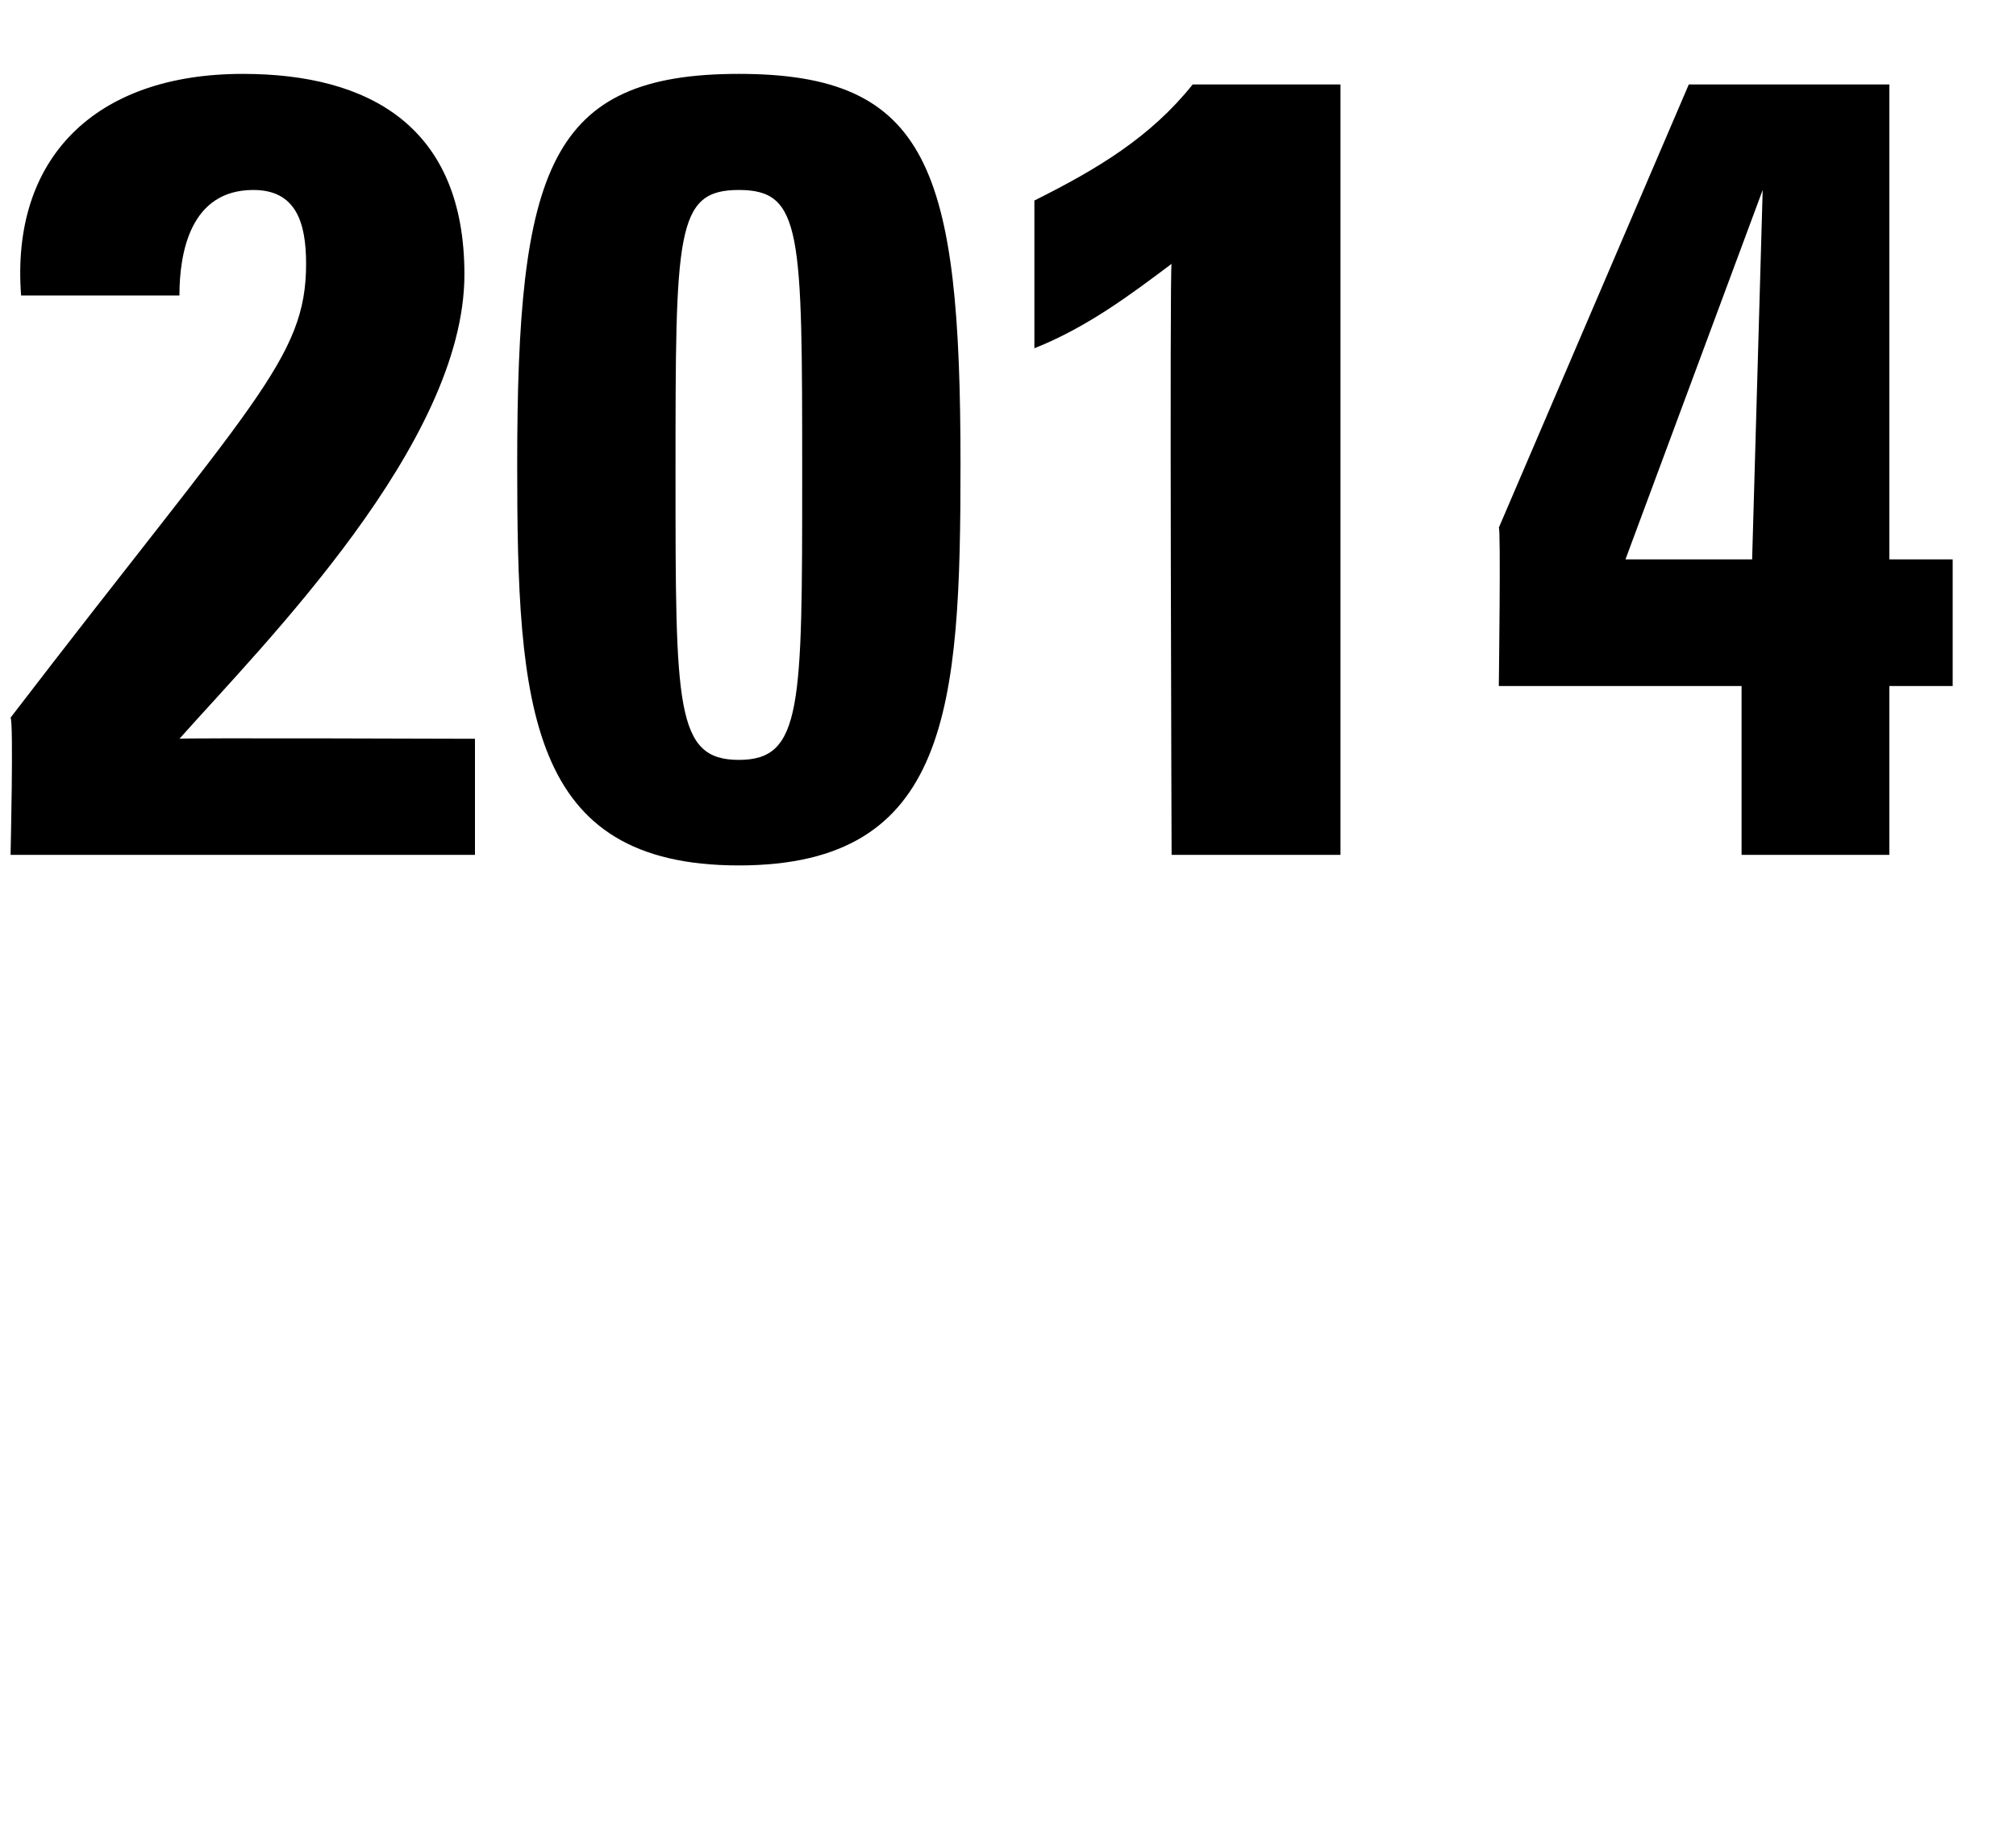
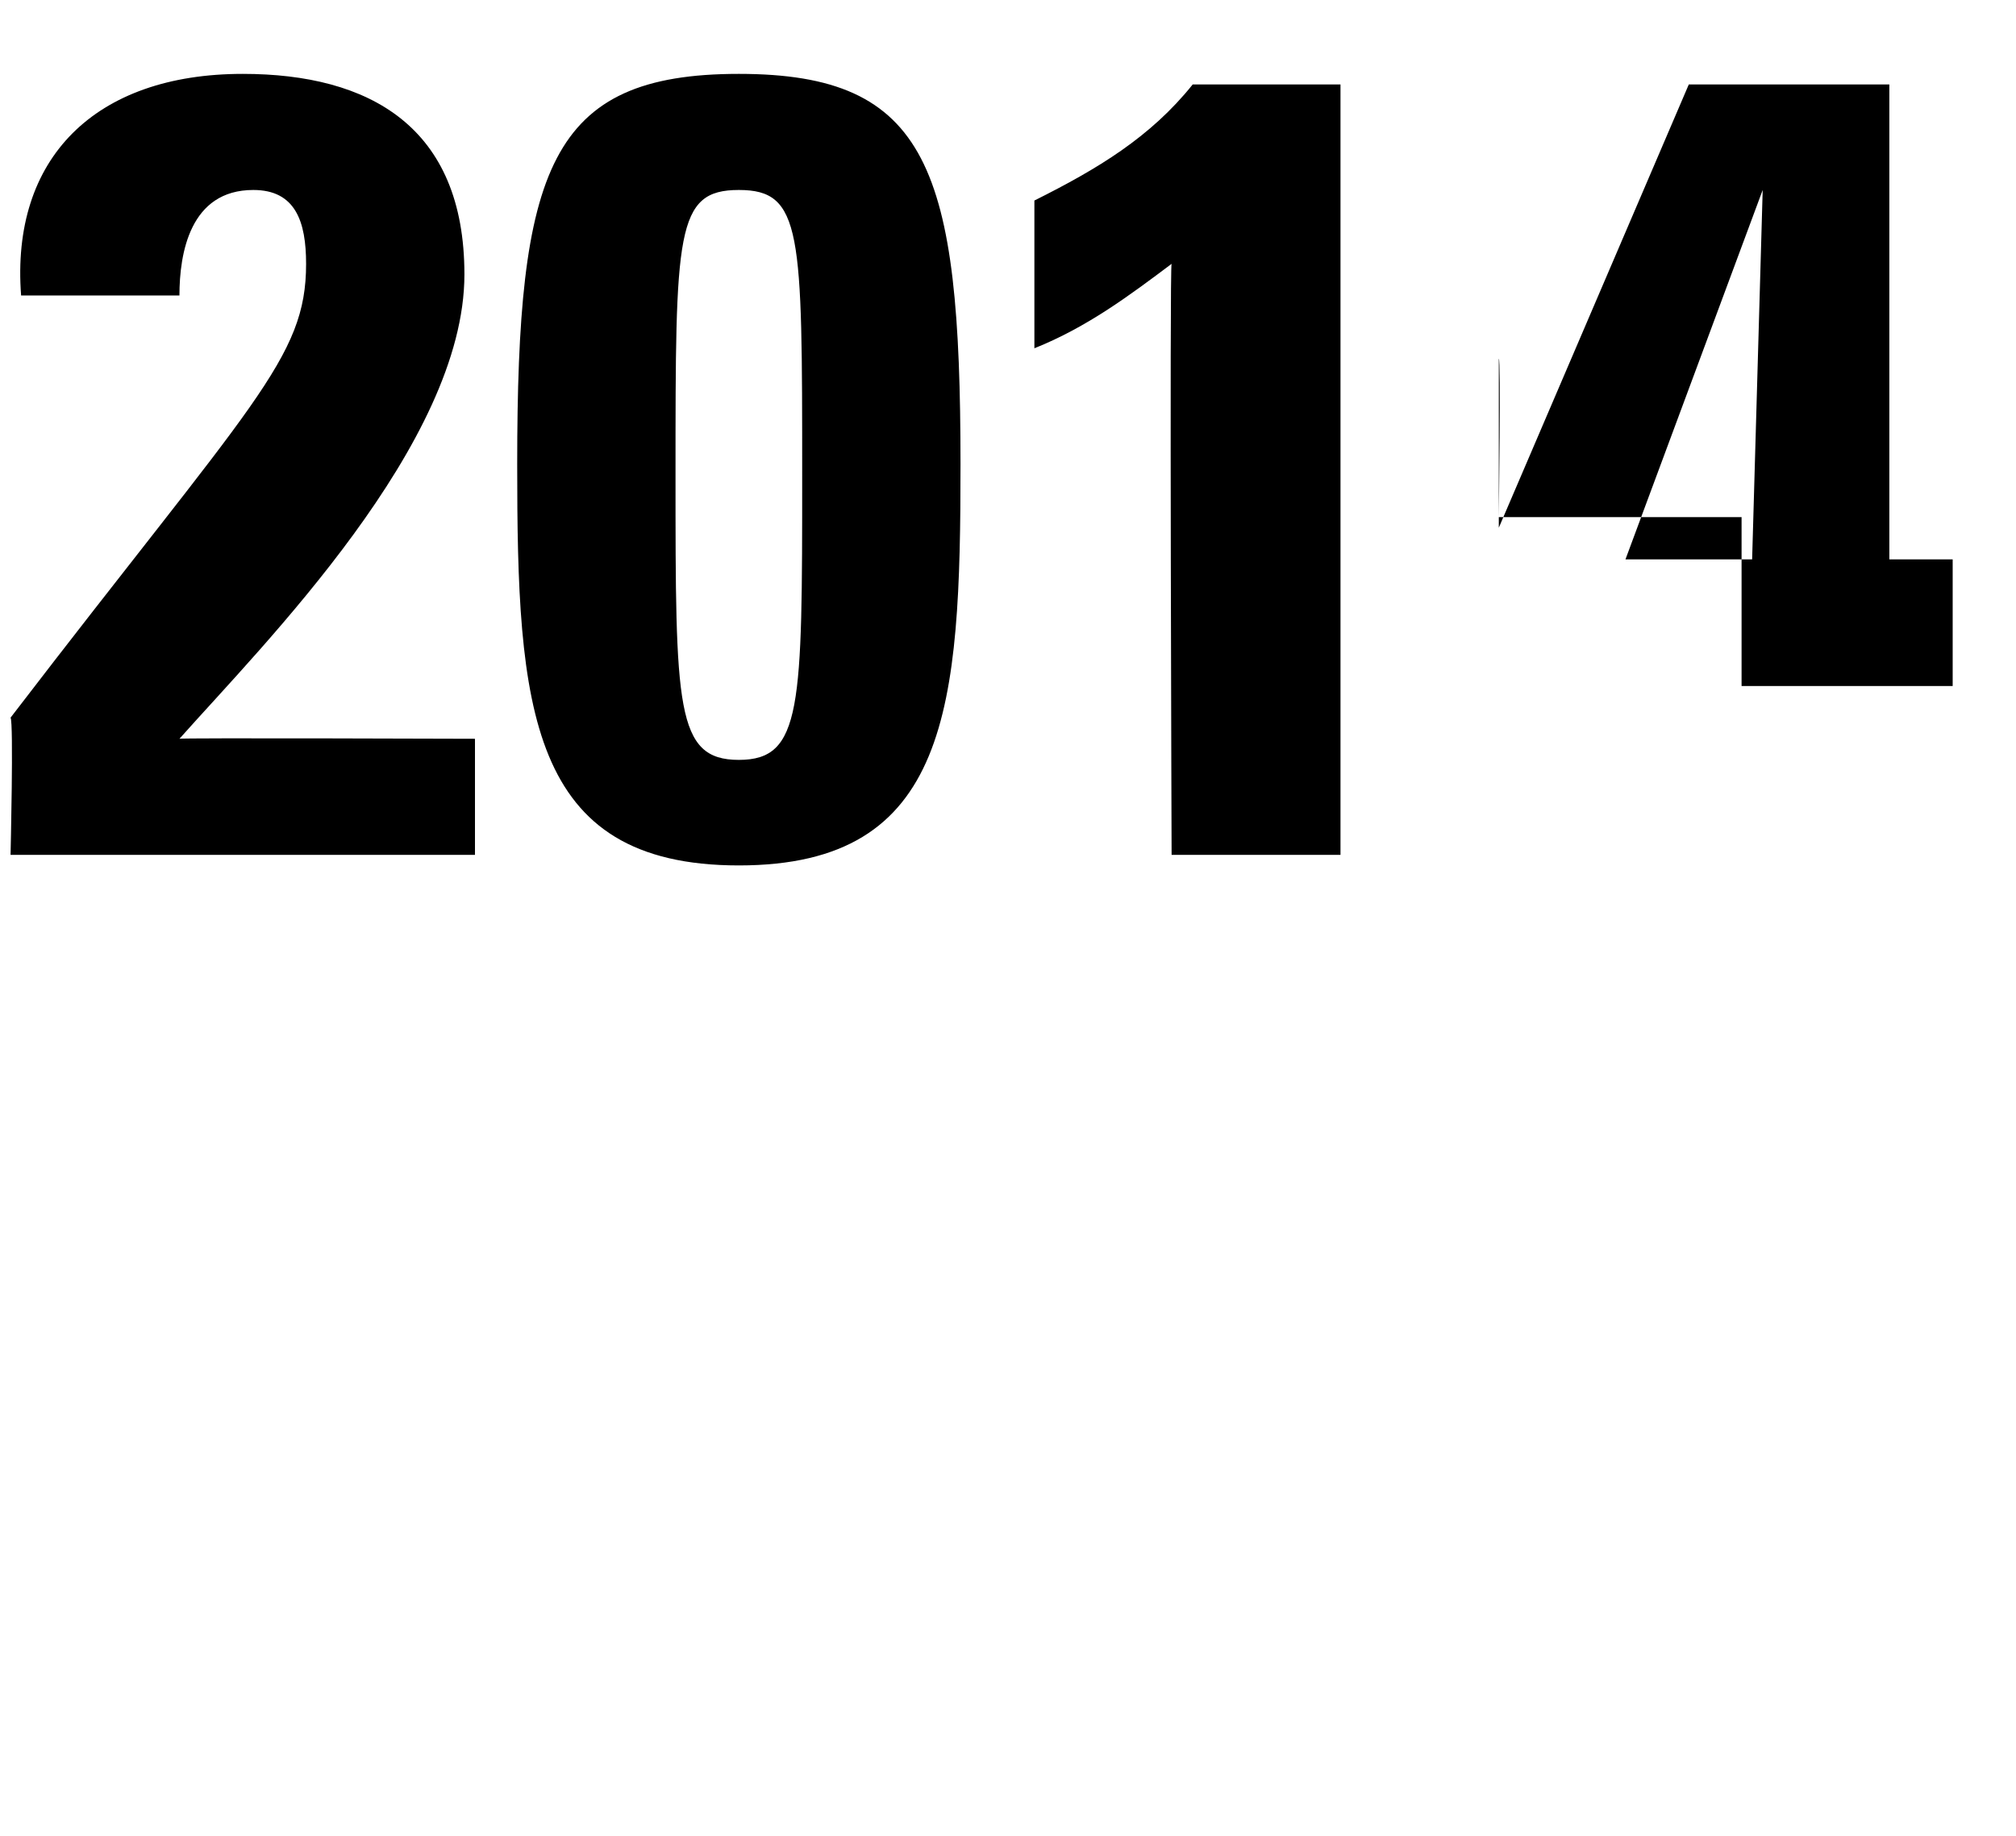
<svg xmlns="http://www.w3.org/2000/svg" version="1.1" width="19.1px" height="17.4px" viewBox="0 0 19.1 17.4">
  <desc>2014</desc>
  <defs />
  <g id="Polygon121996">
-     <path d="m.1 8.1c0 0 .03-1.26 0-1.3c2.3-3 2.8-3.4 2.8-4.3c0-.4-.1-.7-.5-.7c-.6 0-.7.6-.7 1c0 0-1.5 0-1.5 0c-.1-1.3.7-2.1 2.1-2.1c1.2 0 2.1.5 2.1 1.9c0 1.6-1.9 3.5-2.7 4.4c-.02-.01 2.8 0 2.8 0l0 1.1l-4.4 0zm9-3.7c0 2.3-.1 3.8-2.1 3.8c-2 0-2.1-1.5-2.1-3.8c0-2.8.3-3.7 2.1-3.7c1.8 0 2.1.9 2.1 3.7zm-2.7.1c0 2.2 0 2.7.6 2.7c.6 0 .6-.5.6-2.7c0-2.3 0-2.7-.6-2.7c-.6 0-.6.4-.6 2.7zm3.4-2.6c.6-.3 1.1-.6 1.5-1.1c-.04 0 1.4 0 1.4 0l0 7.3l-1.6 0c0 0-.02-5.61 0-5.6c-.4.3-.8.6-1.3.8c0 0 0-1.4 0-1.4zm4.4 3.1c1.8-4.2 1.8-4.2 1.8-4.2c-.01 0 1.9 0 1.9 0l0 4.5l.6 0l0 1.2l-.6 0l0 1.6l-1.4 0l0-1.6l-2.3 0c0 0 .02-1.52 0-1.5zm2.4.3l.1-3.5l0 0l-1.3 3.5l1.2 0z" stroke="none" fill="#000" />
+     <path d="m.1 8.1c0 0 .03-1.26 0-1.3c2.3-3 2.8-3.4 2.8-4.3c0-.4-.1-.7-.5-.7c-.6 0-.7.6-.7 1c0 0-1.5 0-1.5 0c-.1-1.3.7-2.1 2.1-2.1c1.2 0 2.1.5 2.1 1.9c0 1.6-1.9 3.5-2.7 4.4c-.02-.01 2.8 0 2.8 0l0 1.1l-4.4 0zm9-3.7c0 2.3-.1 3.8-2.1 3.8c-2 0-2.1-1.5-2.1-3.8c0-2.8.3-3.7 2.1-3.7c1.8 0 2.1.9 2.1 3.7zm-2.7.1c0 2.2 0 2.7.6 2.7c.6 0 .6-.5.6-2.7c0-2.3 0-2.7-.6-2.7c-.6 0-.6.4-.6 2.7zm3.4-2.6c.6-.3 1.1-.6 1.5-1.1c-.04 0 1.4 0 1.4 0l0 7.3l-1.6 0c0 0-.02-5.61 0-5.6c-.4.3-.8.6-1.3.8c0 0 0-1.4 0-1.4zm4.4 3.1c1.8-4.2 1.8-4.2 1.8-4.2c-.01 0 1.9 0 1.9 0l0 4.5l.6 0l0 1.2l-.6 0l-1.4 0l0-1.6l-2.3 0c0 0 .02-1.52 0-1.5zm2.4.3l.1-3.5l0 0l-1.3 3.5l1.2 0z" stroke="none" fill="#000" />
  </g>
</svg>